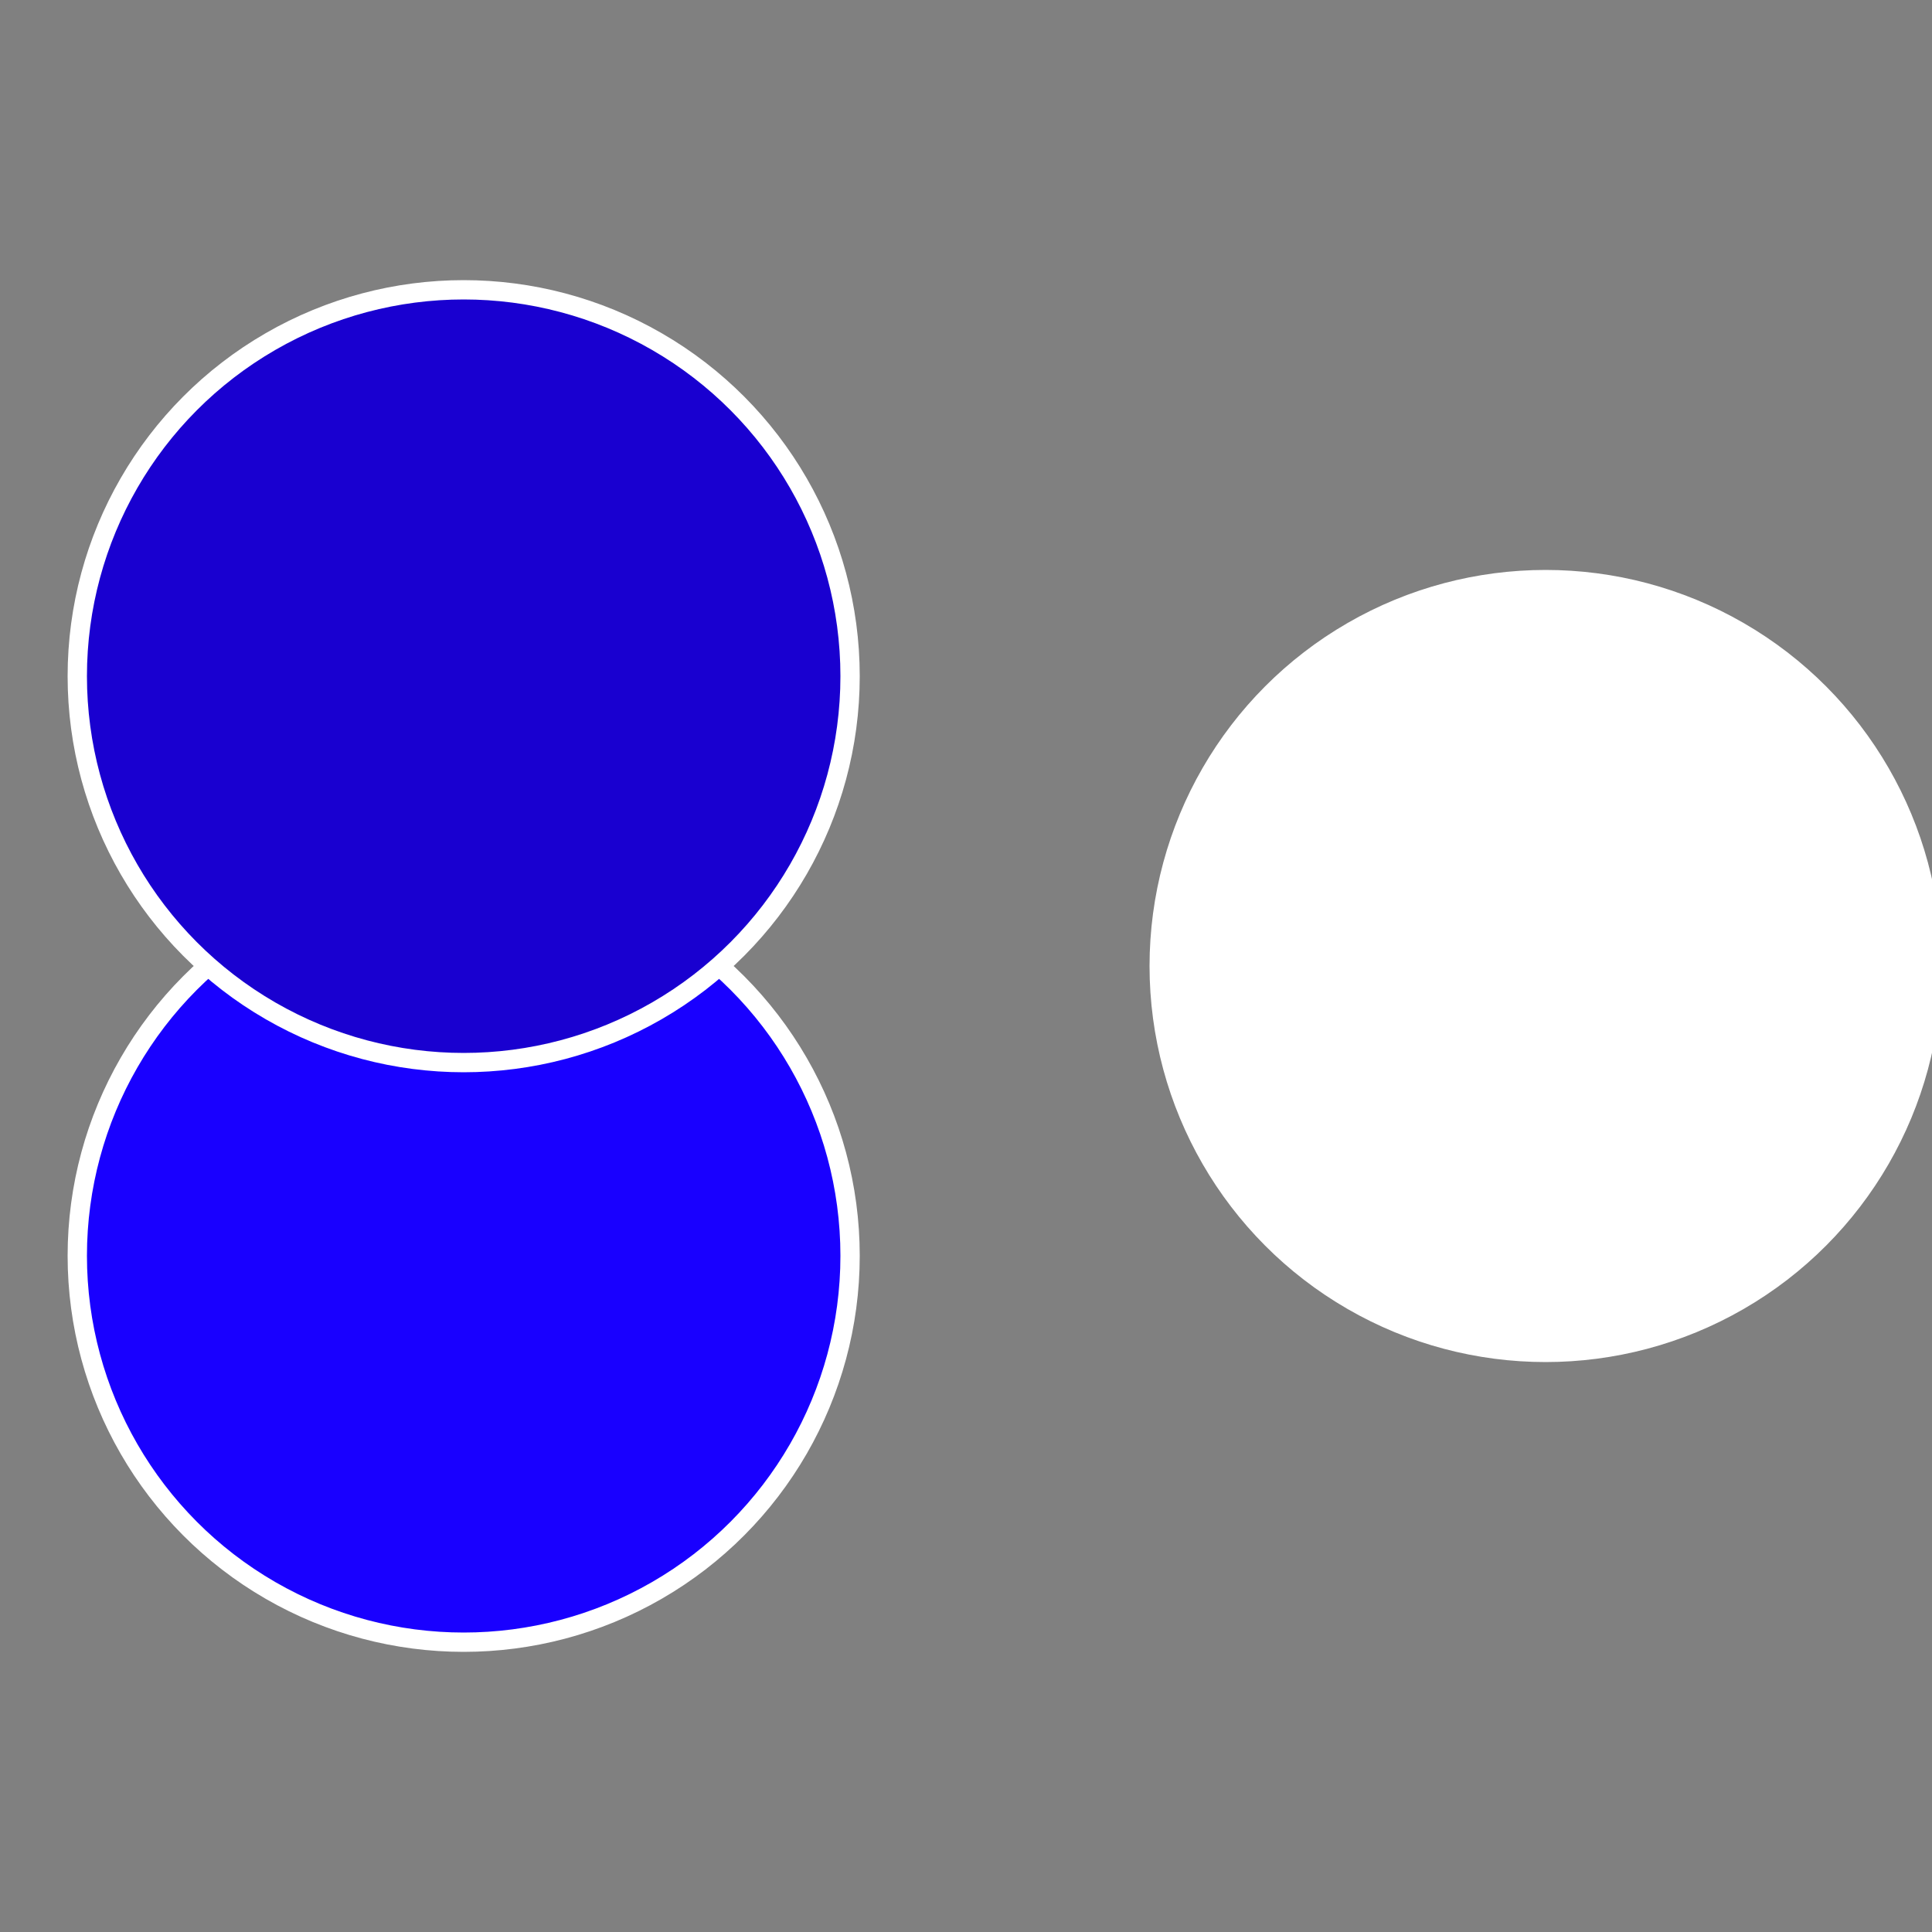
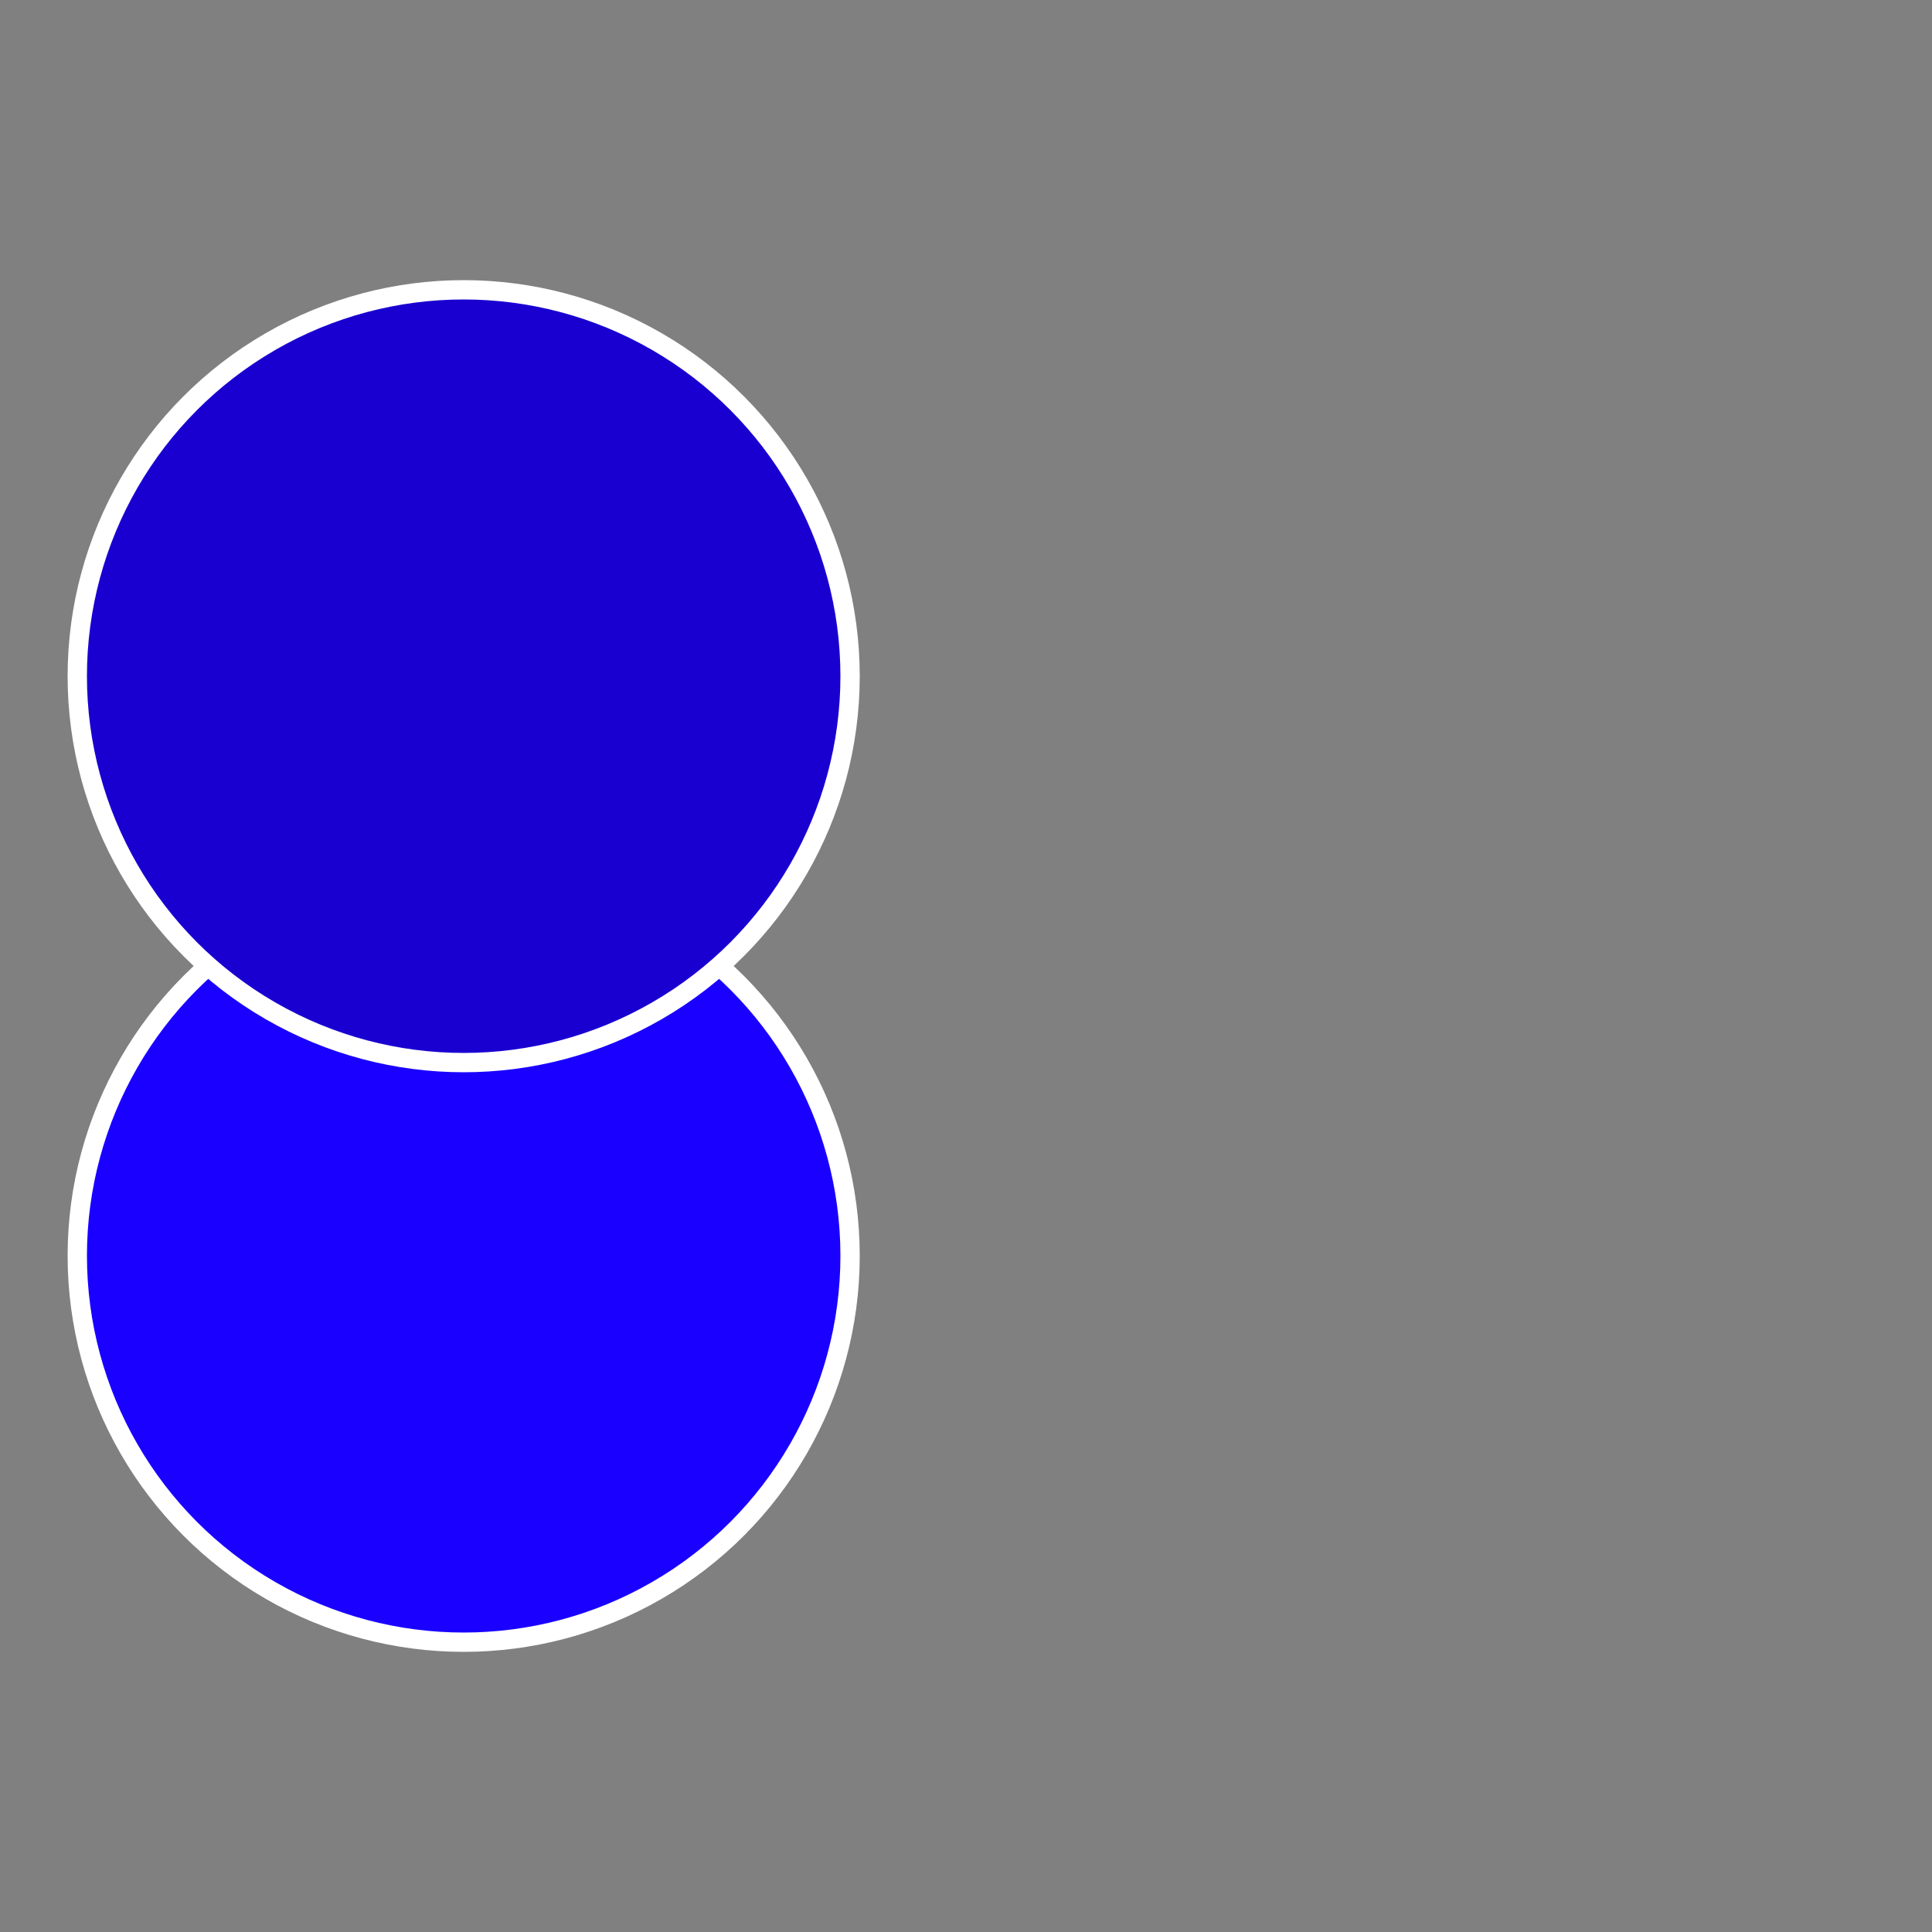
<svg xmlns="http://www.w3.org/2000/svg" width="500" height="500" viewBox="-1 -1 2 2">
  <rect x="-1" y="-1" width="2" height="2" fill="#808080" stroke="none" />
-   <circle cx="0.6" cy="0" r="0.4" fill="#ffffffffffffe8a119001900" stroke="#fff" stroke-width="1%" />
  <circle cx="-0.52" cy="0.3" r="0.4" fill="#1900ffffffffffffe8a1d1" stroke="#fff" stroke-width="1%" />
  <circle cx="-0.52" cy="-0.3" r="0.4" fill="#1900d0ffffffffffffe8a1" stroke="#fff" stroke-width="1%" />
</svg>